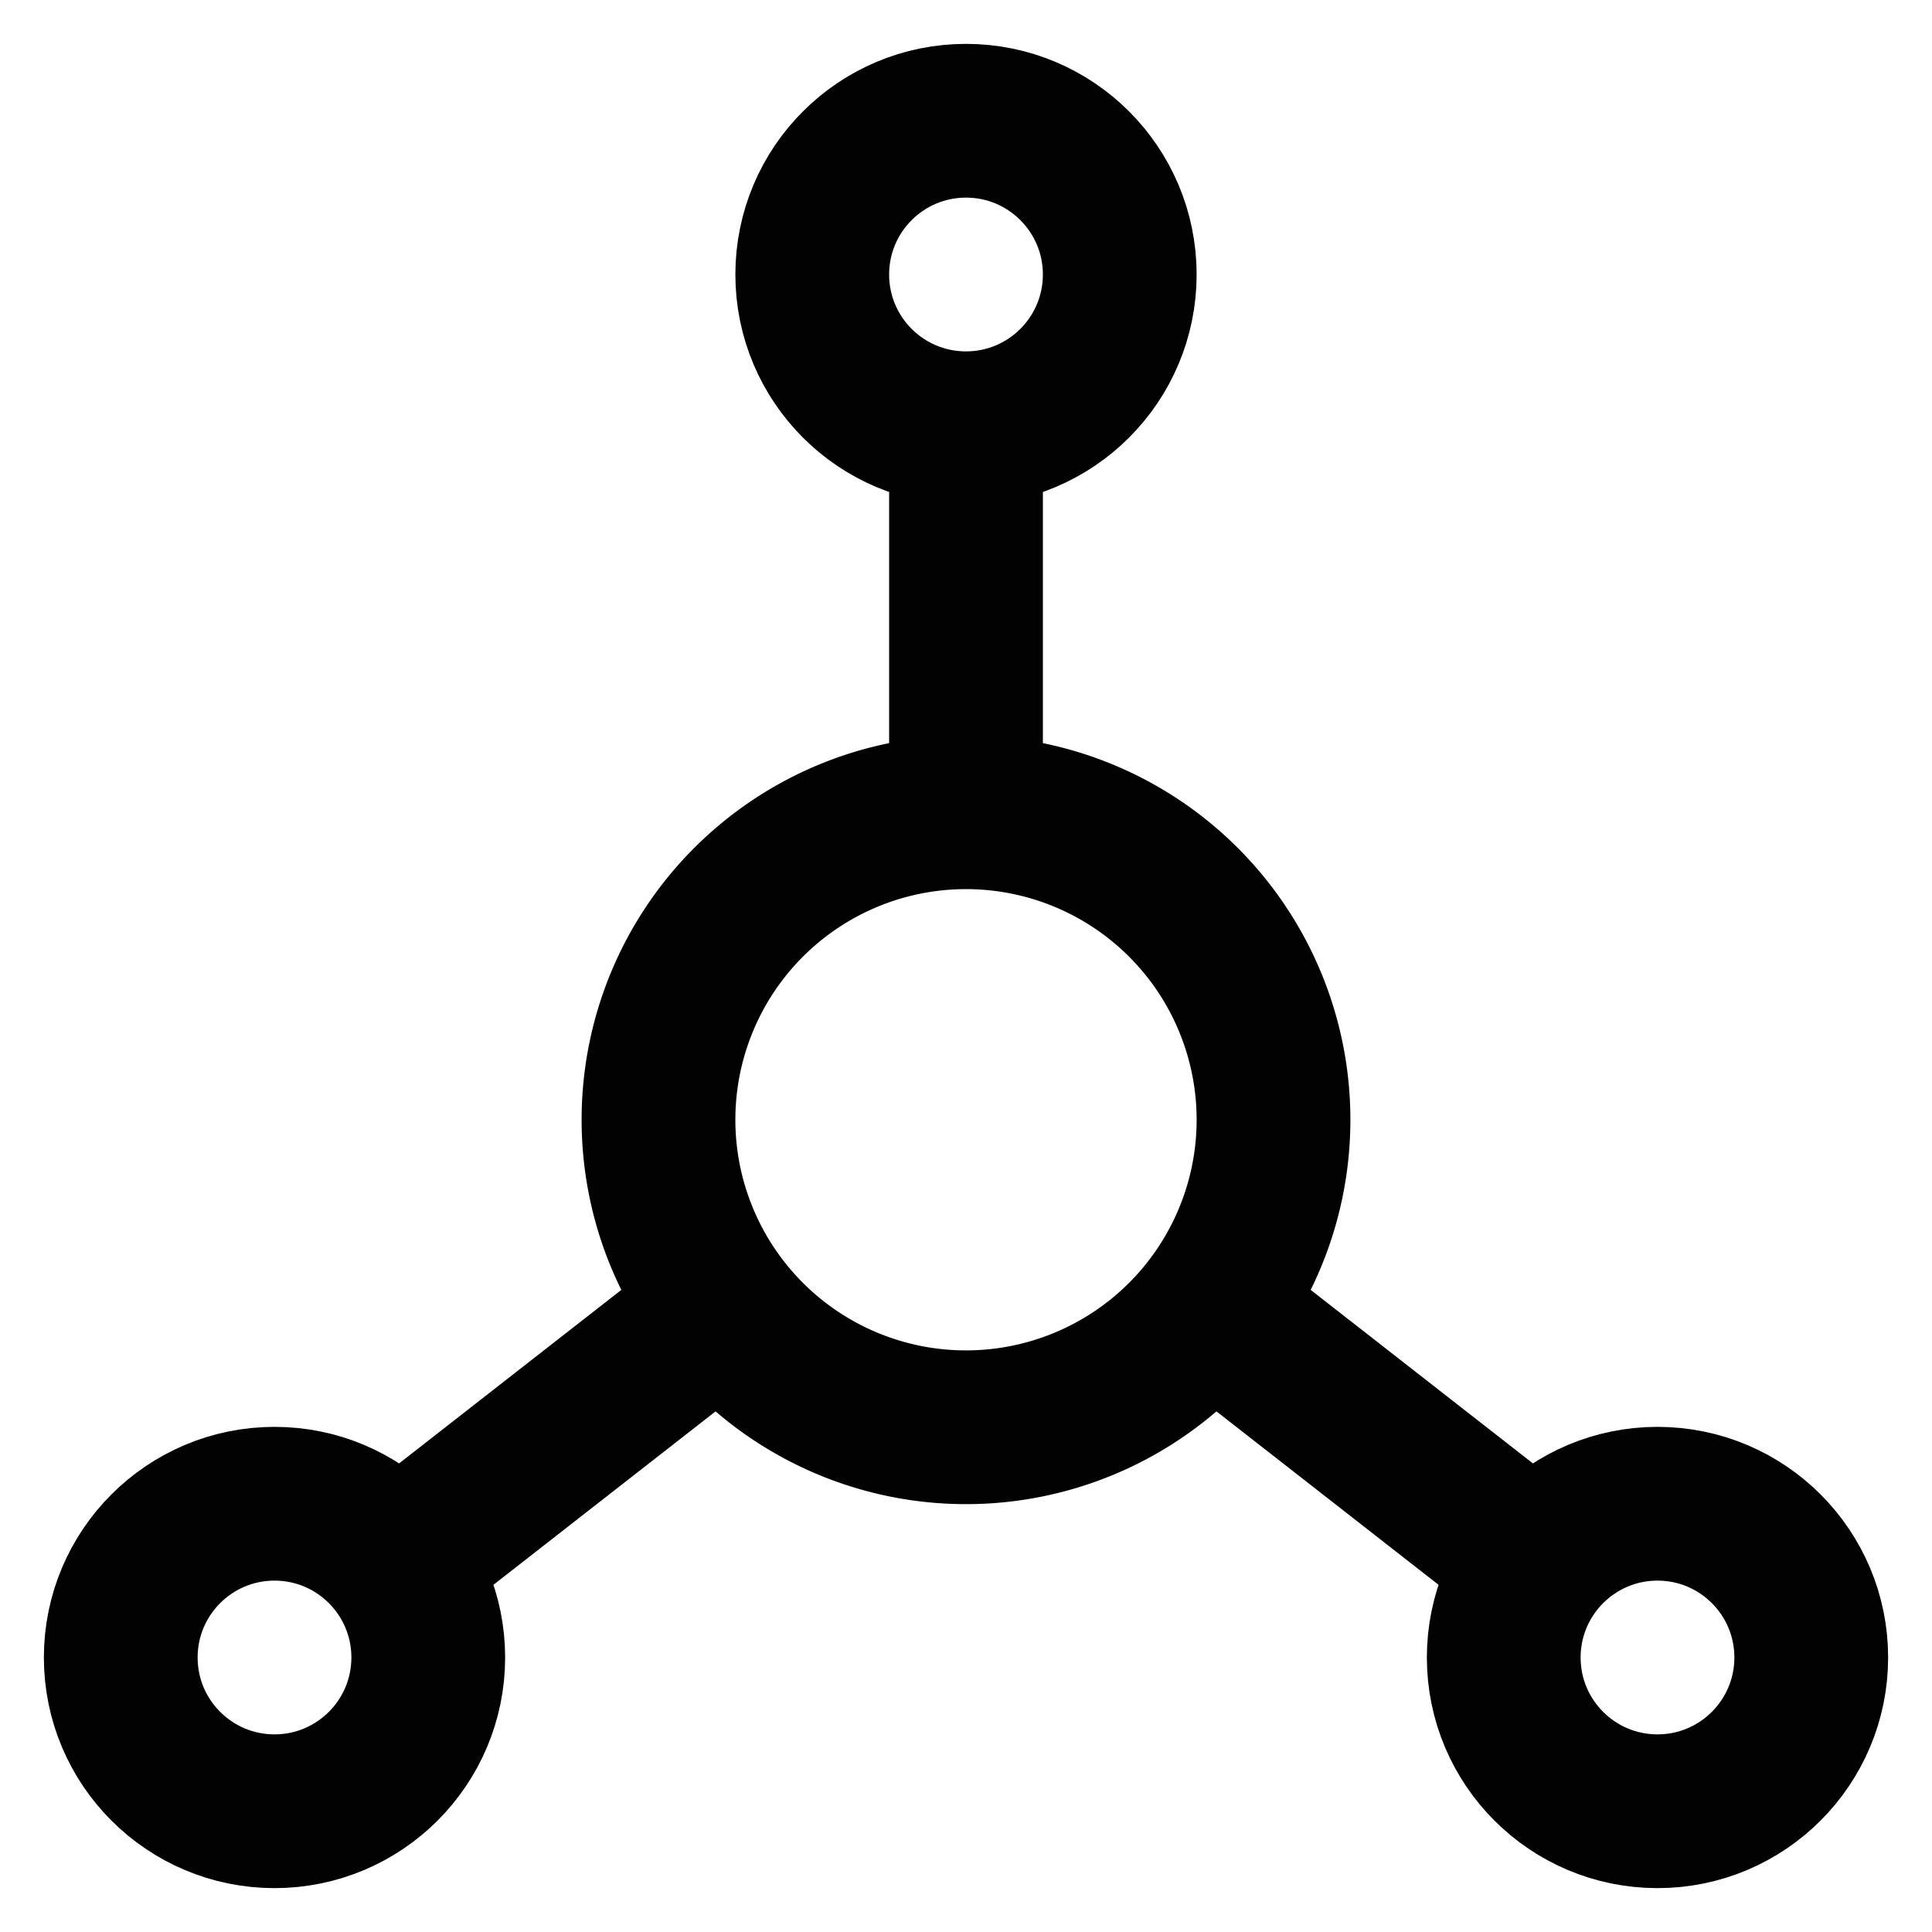
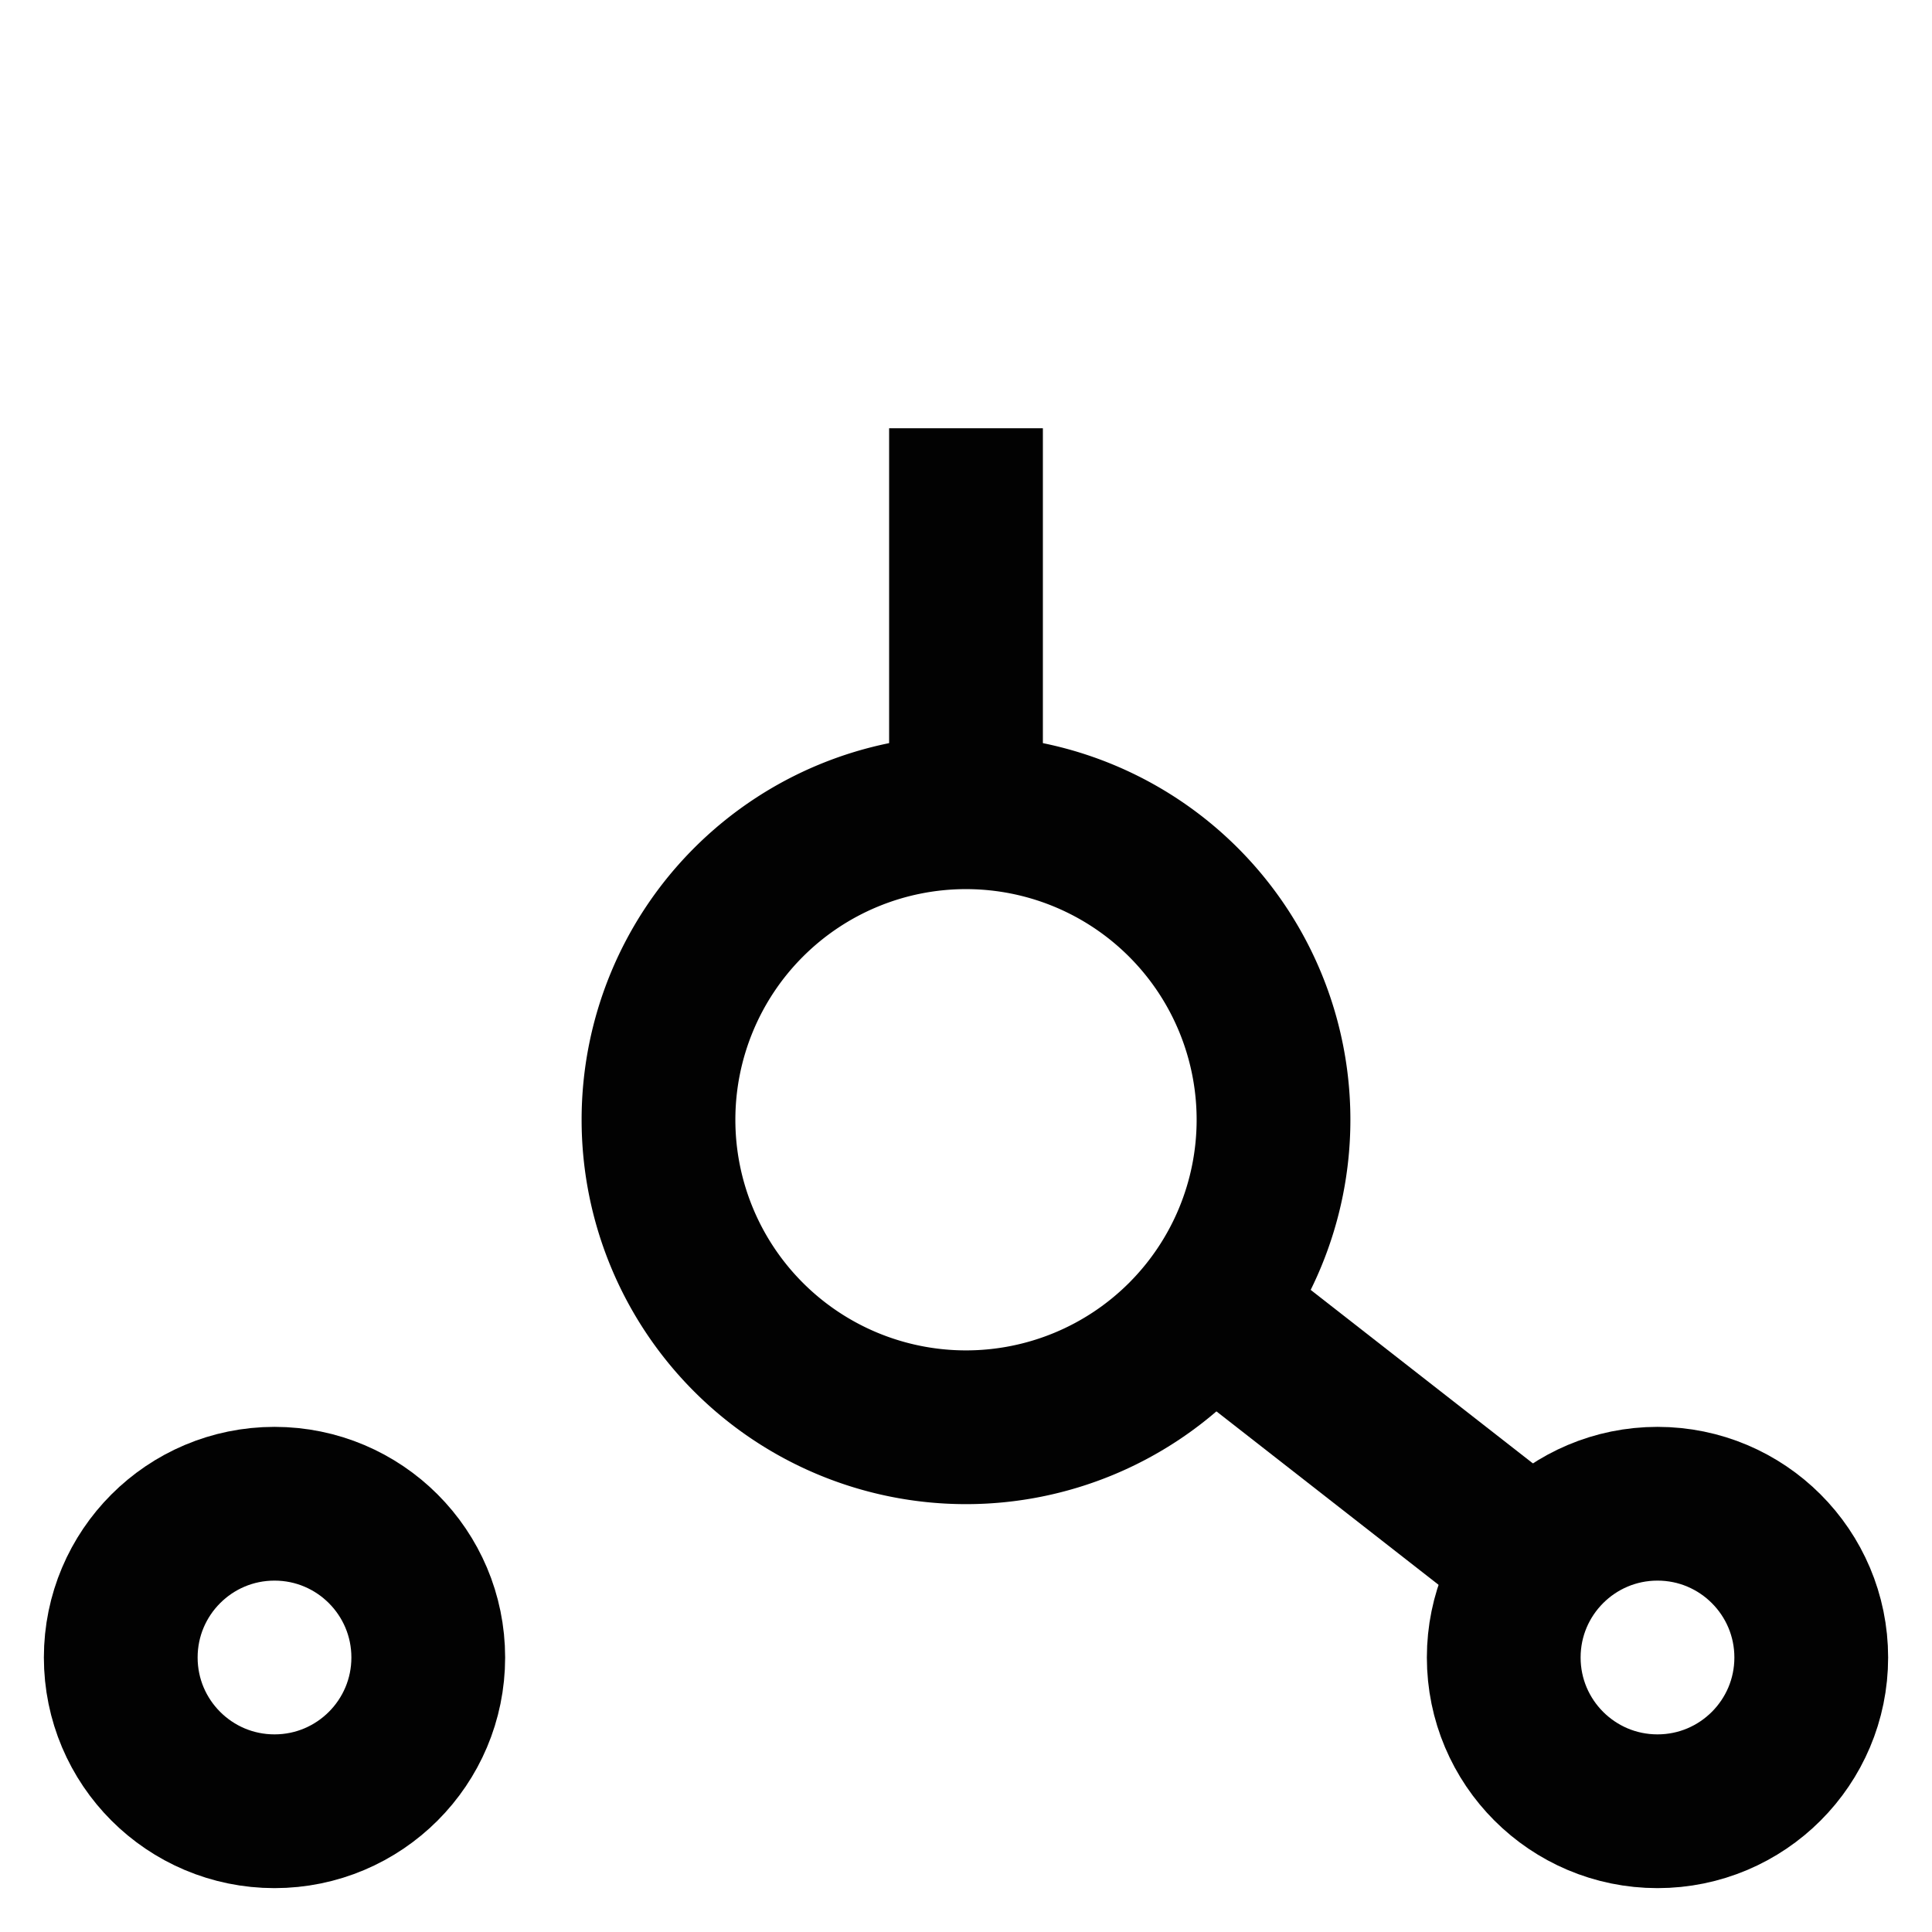
<svg xmlns="http://www.w3.org/2000/svg" width="800px" height="800px" viewBox="0 0 24 24" id="Layer_1" data-name="Layer 1">
  <defs>
    <style>.cls-1{fill:none;stroke:#020202;stroke-miterlimit:10;stroke-width:1.91px;}</style>
  </defs>
-   <path class="cls-1" d="M15.82,13.91A3.82,3.82,0,1,1,12,10.09,3.82,3.82,0,0,1,15.82,13.91Z" />
-   <circle class="cls-1" cx="12" cy="3.41" r="1.91" />
+   <path class="cls-1" d="M15.82,13.91A3.82,3.82,0,1,1,12,10.09,3.82,3.82,0,0,1,15.82,13.91" />
  <circle class="cls-1" cx="3.41" cy="20.59" r="1.91" />
  <circle class="cls-1" cx="20.59" cy="20.59" r="1.91" />
-   <line class="cls-1" x1="8.98" y1="16.25" x2="4.92" y2="19.42" />
  <line class="cls-1" x1="19.08" y1="19.42" x2="15.02" y2="16.25" />
  <line class="cls-1" x1="12" y1="10.09" x2="12" y2="5.32" />
</svg>